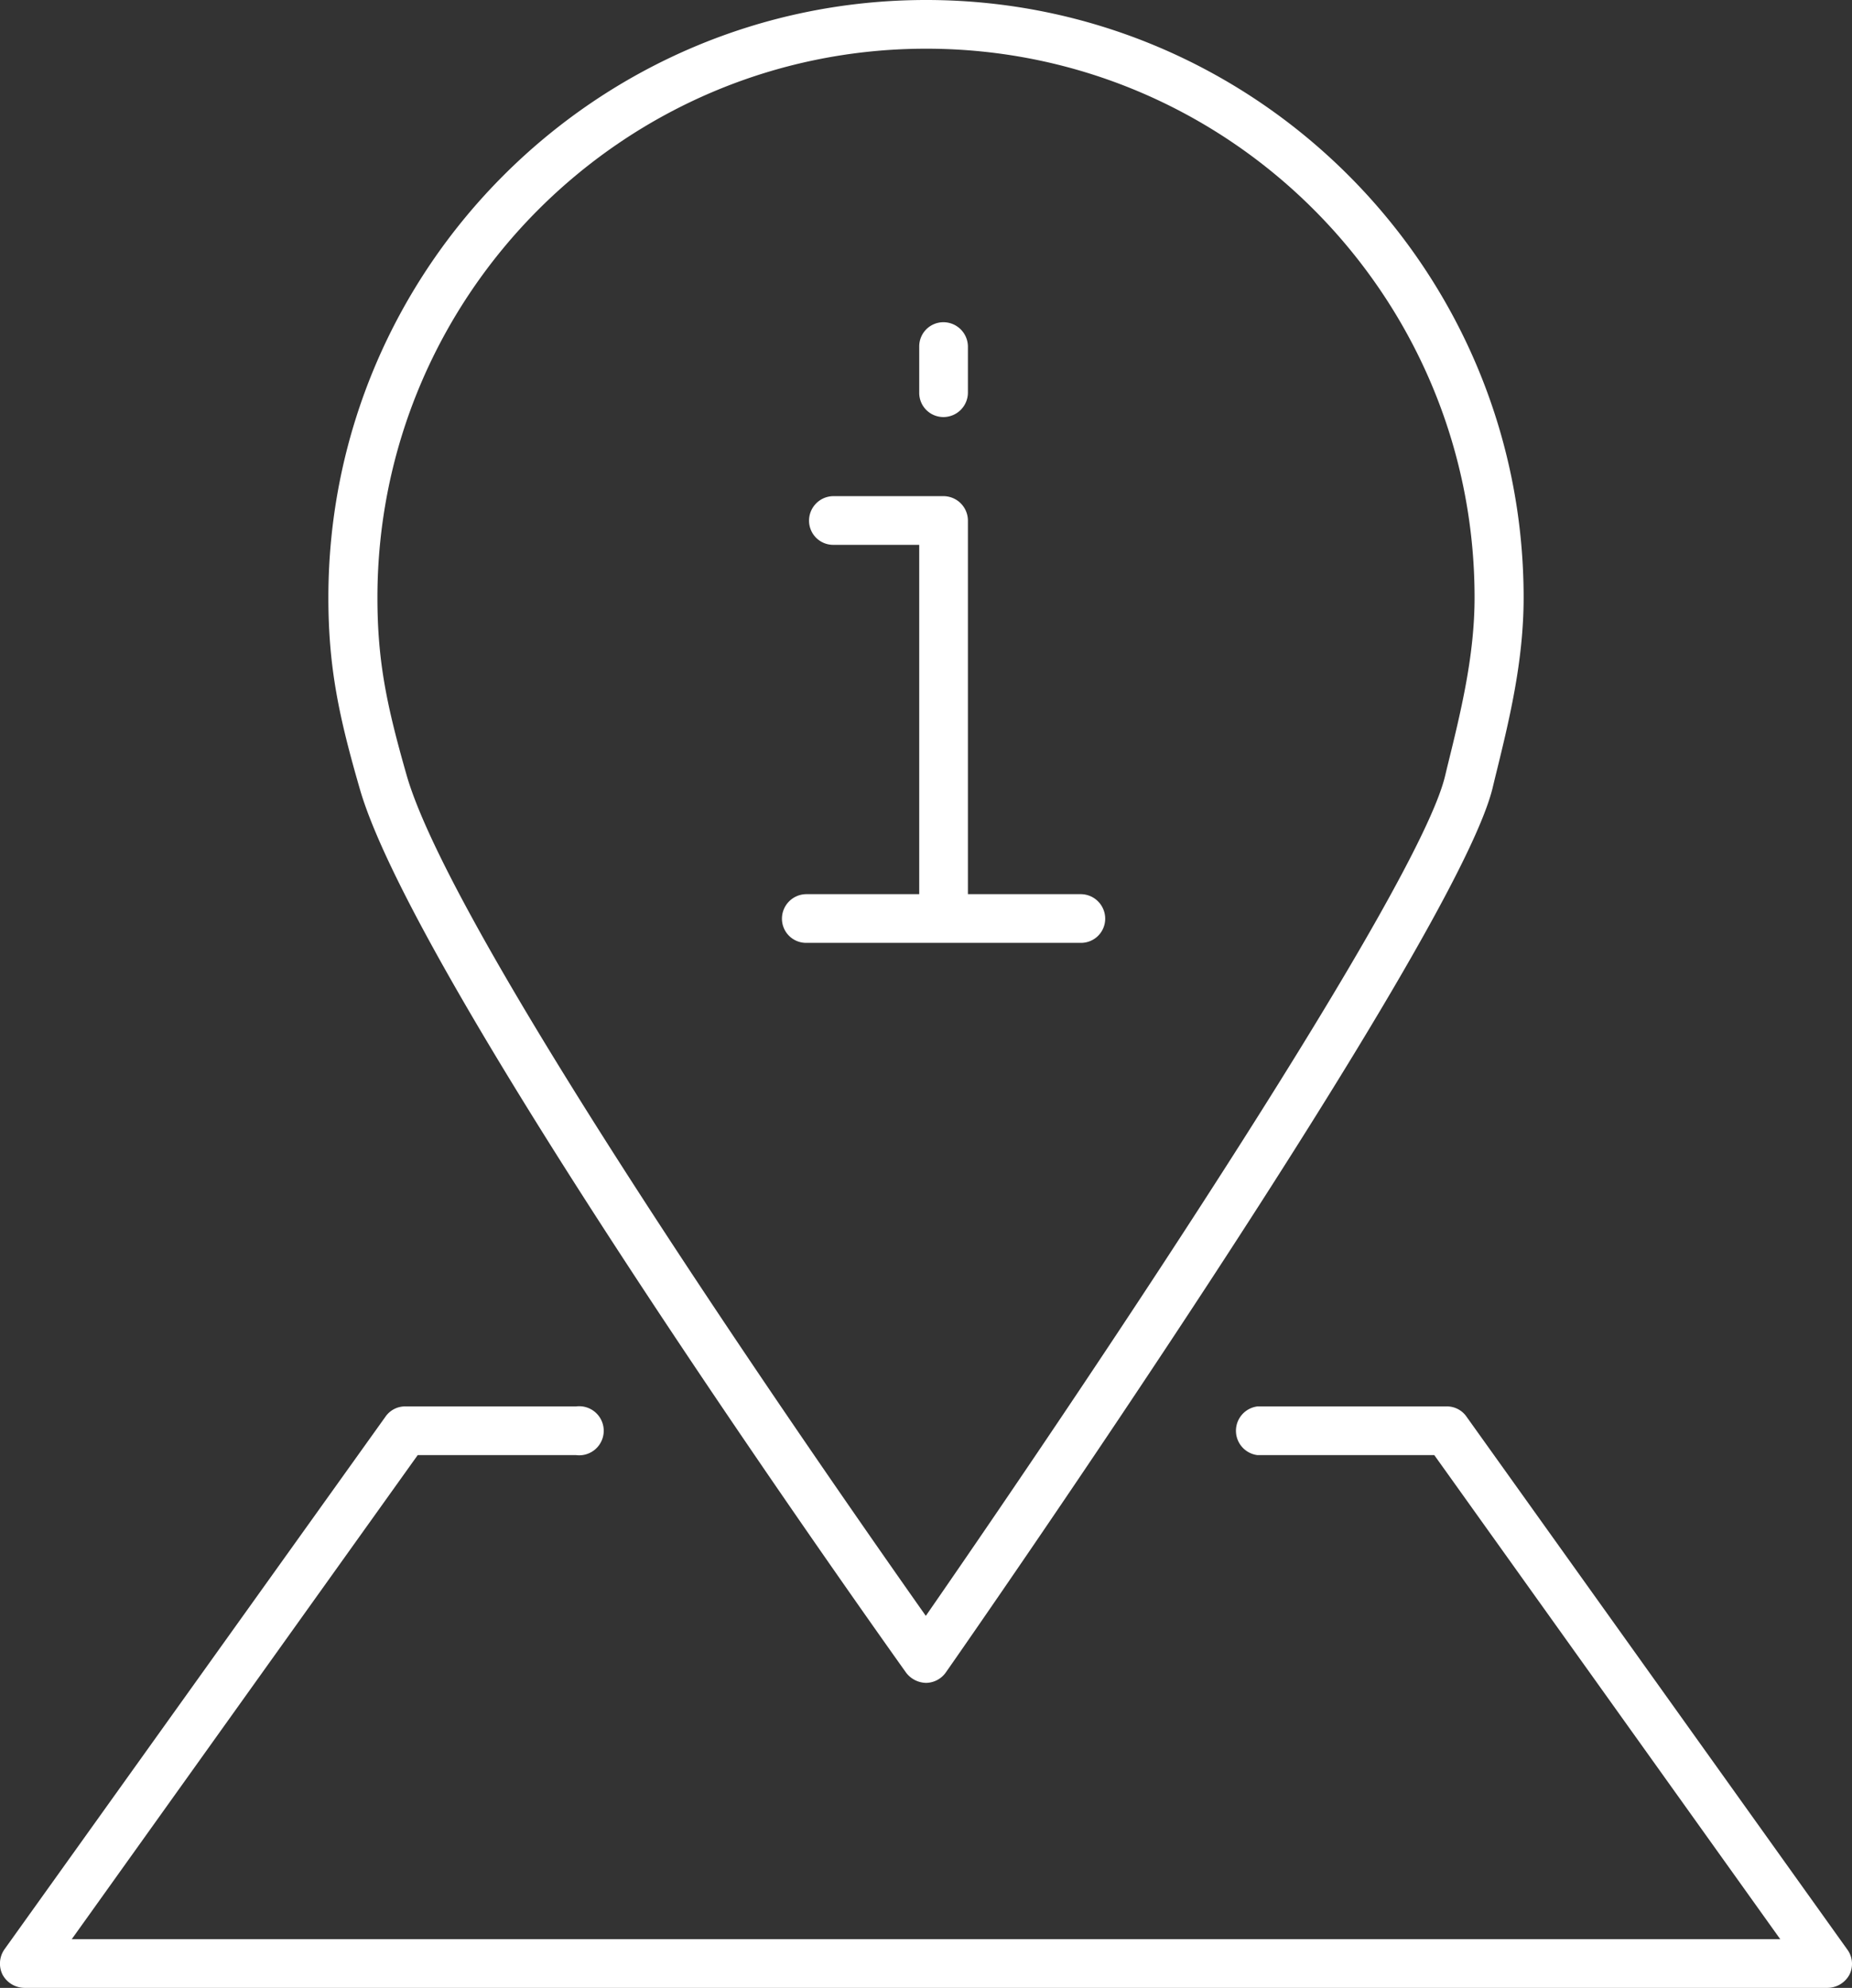
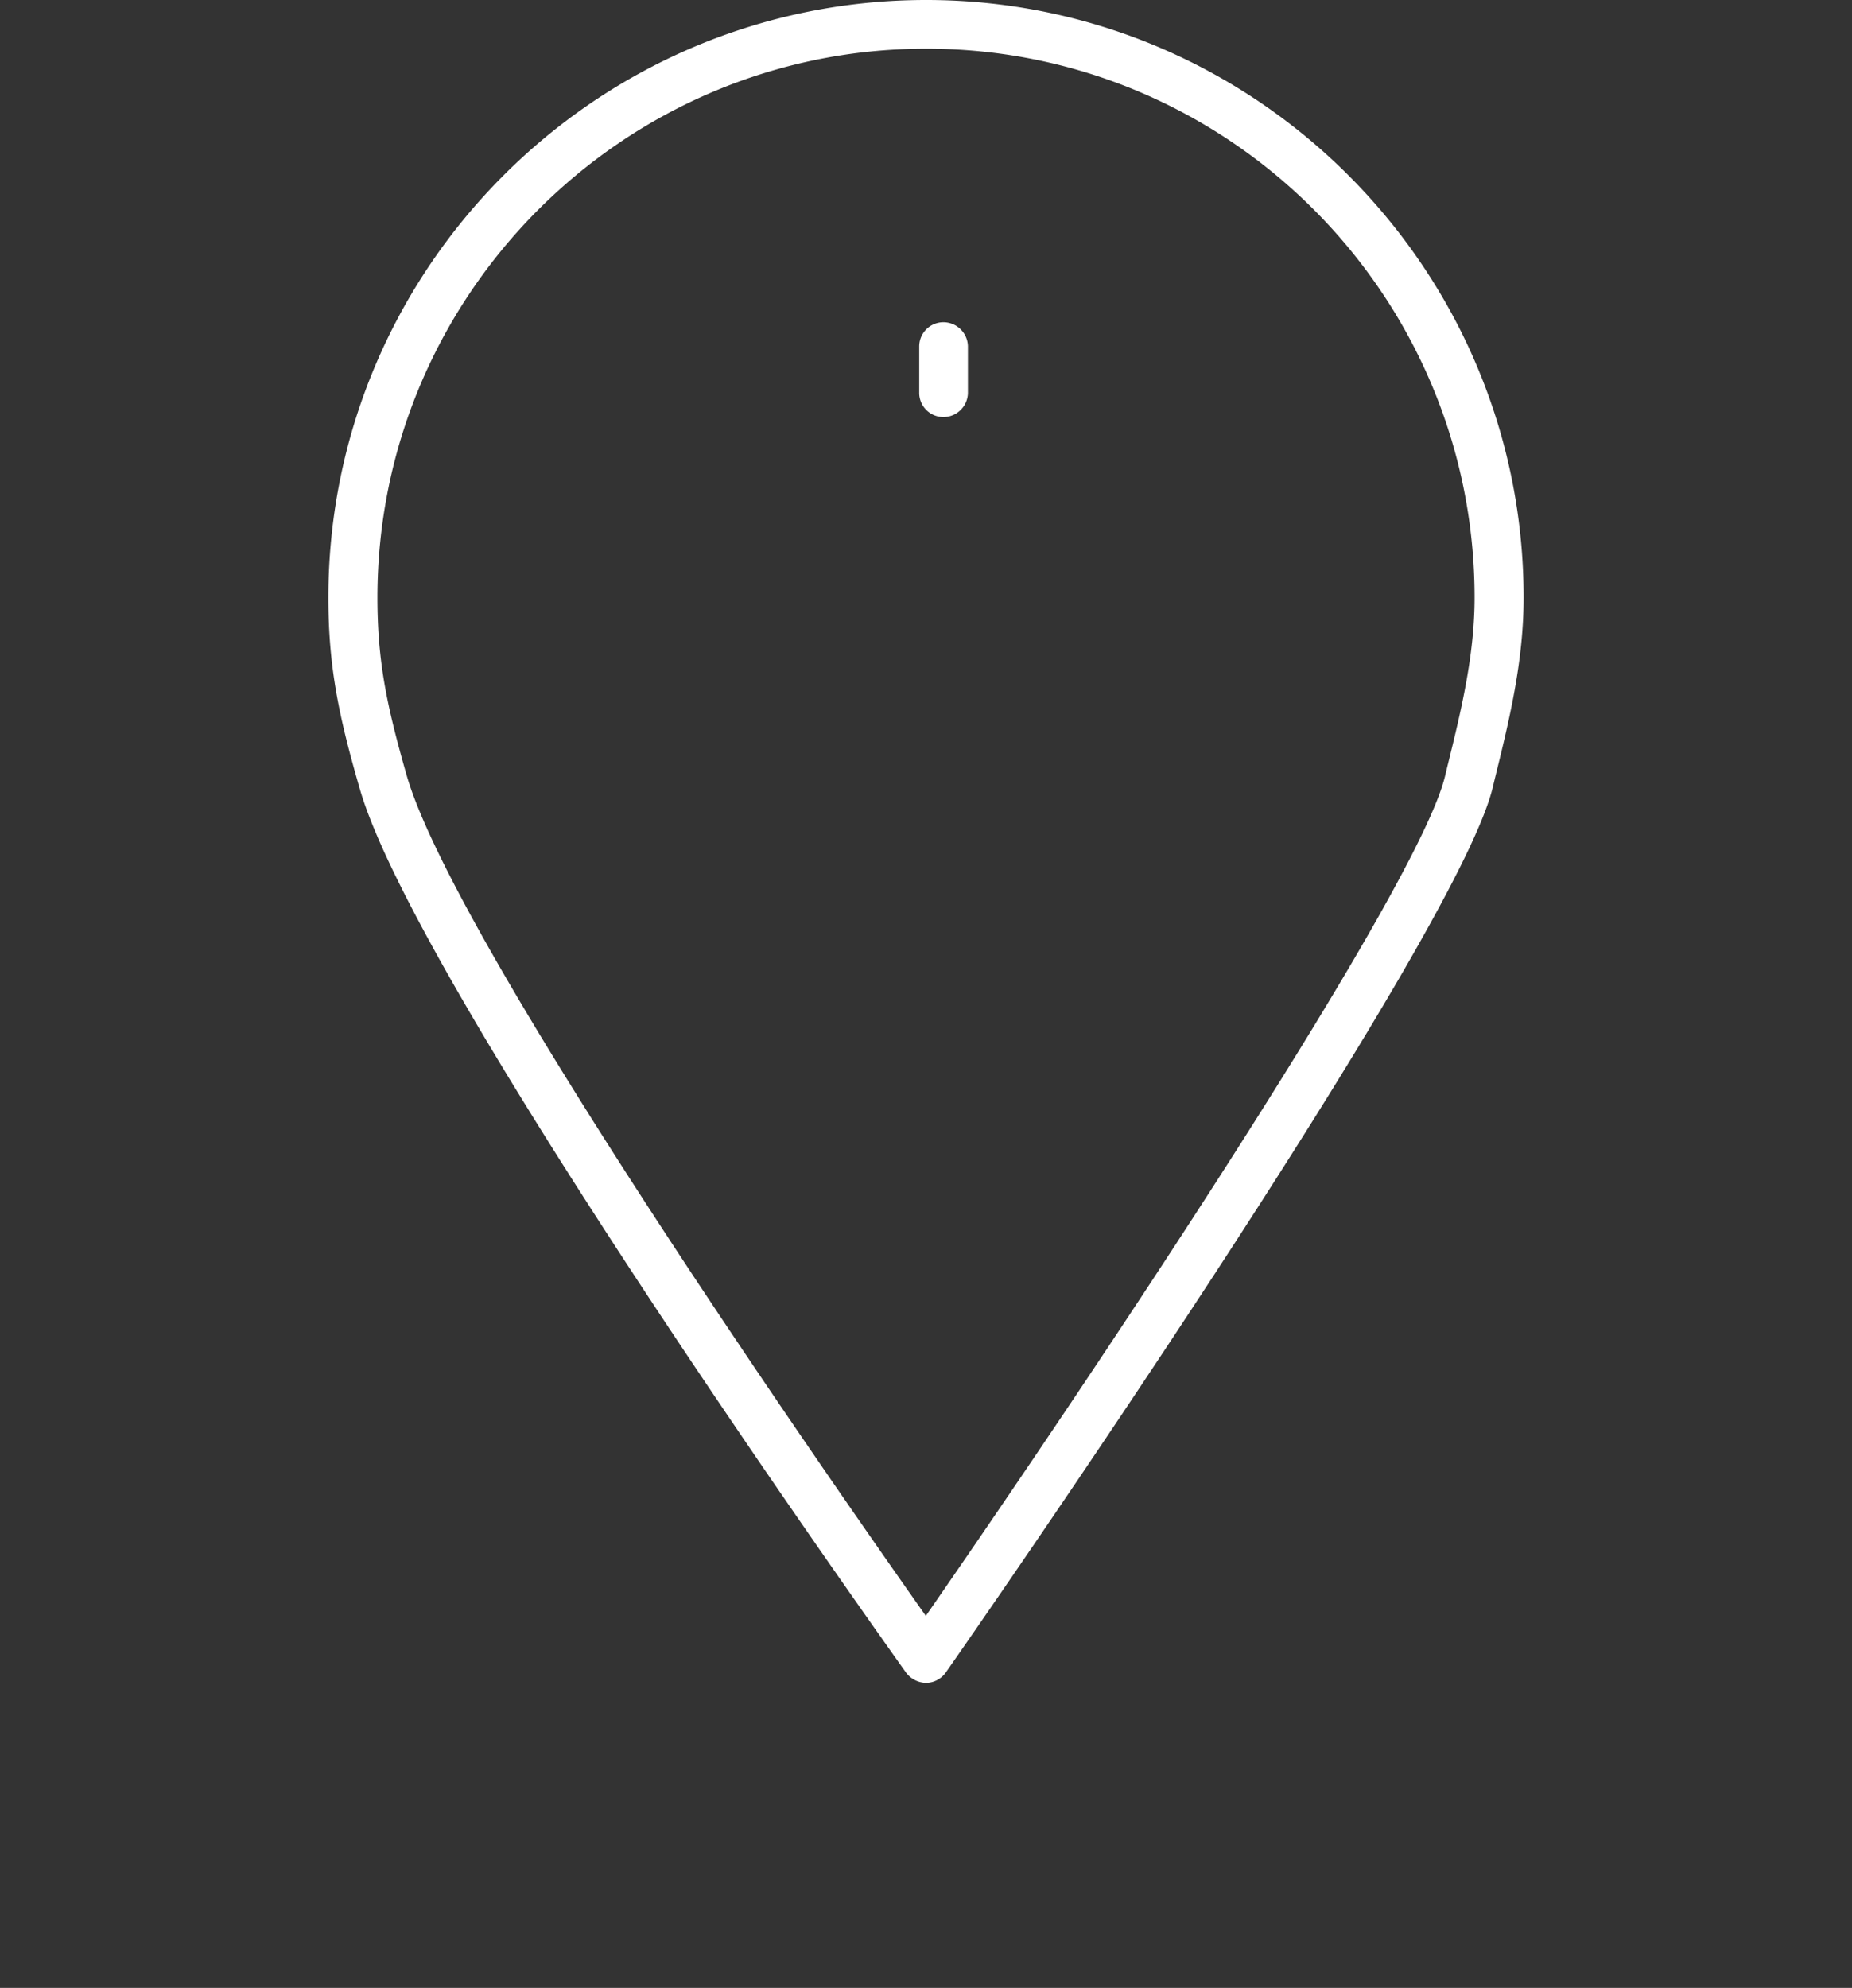
<svg xmlns="http://www.w3.org/2000/svg" viewBox="0 0 505.9 542.9">
  <rect x="0" y="0" width="505.9" height="542.9" fill="#333333" stroke="none" />
  <defs>
    <style>.cls-1{fill:#fff;}</style>
  </defs>
  <g id="Laag_2" data-name="Laag 2">
    <g id="Ñëîé_1" data-name="Ñëîé 1">
-       <path class="cls-1" d="M295.2,244.2H264.4v-102a6.7,6.7,0,0,0-6.7-6.7H227.6a6.7,6.7,0,0,0-6.6,6.7,6.6,6.6,0,0,0,6.6,6.6h23.5v95.4H220.3a6.7,6.7,0,0,0-6.7,6.7,6.6,6.6,0,0,0,6.7,6.6h74.9a6.6,6.6,0,0,0,6.7-6.6A6.7,6.7,0,0,0,295.2,244.2Z" />
      <path class="cls-1" d="M257.7,113.9a6.7,6.7,0,0,0,6.7-6.7V94.6a6.7,6.7,0,0,0-6.7-6.6,6.6,6.6,0,0,0-6.6,6.6v12.6A6.6,6.6,0,0,0,257.7,113.9Z" />
      <path class="cls-1" d="M253,0C163,0,89.7,73.2,89.7,163.2c0,19.1,2.9,32.6,8.6,52.3,15.6,54.1,143.8,233.7,149.2,241.3a7,7,0,0,0,5.5,2.8h0a6.7,6.7,0,0,0,5.4-2.9c5.7-8.1,138.9-199.4,149.3-241.4h0l.6-2.5c3.9-15.8,7.9-32,7.9-49.6C416.2,73.2,342.9,0,253,0ZM395.3,209.6l-.6,2.5c-7.5,30.5-93.1,158.9-141.8,229.2-25.1-35.6-128.6-183.7-141.8-229.5-5.4-18.9-8-31-8-48.6,0-82.6,67.2-149.9,149.9-149.9S402.8,80.6,402.8,163.2C402.8,179.2,399,194.6,395.3,209.6Z" />
-       <path class="cls-1" d="M499.2,542.9a6.9,6.9,0,0,0,6-3.6,6.6,6.6,0,0,0-.6-6.9l-104-145.5a6.5,6.5,0,0,0-5.4-2.8H343.5a6.7,6.7,0,0,0,0,13.3h48.3l94.5,132.2H19.6l94.5-132.2h43.3a6.7,6.7,0,1,0,0-13.3H110.7a6.5,6.5,0,0,0-5.4,2.8L1.2,532.4a6.8,6.8,0,0,0-.5,6.9,6.9,6.9,0,0,0,6,3.6Z" />
    </g>
  </g>
</svg>